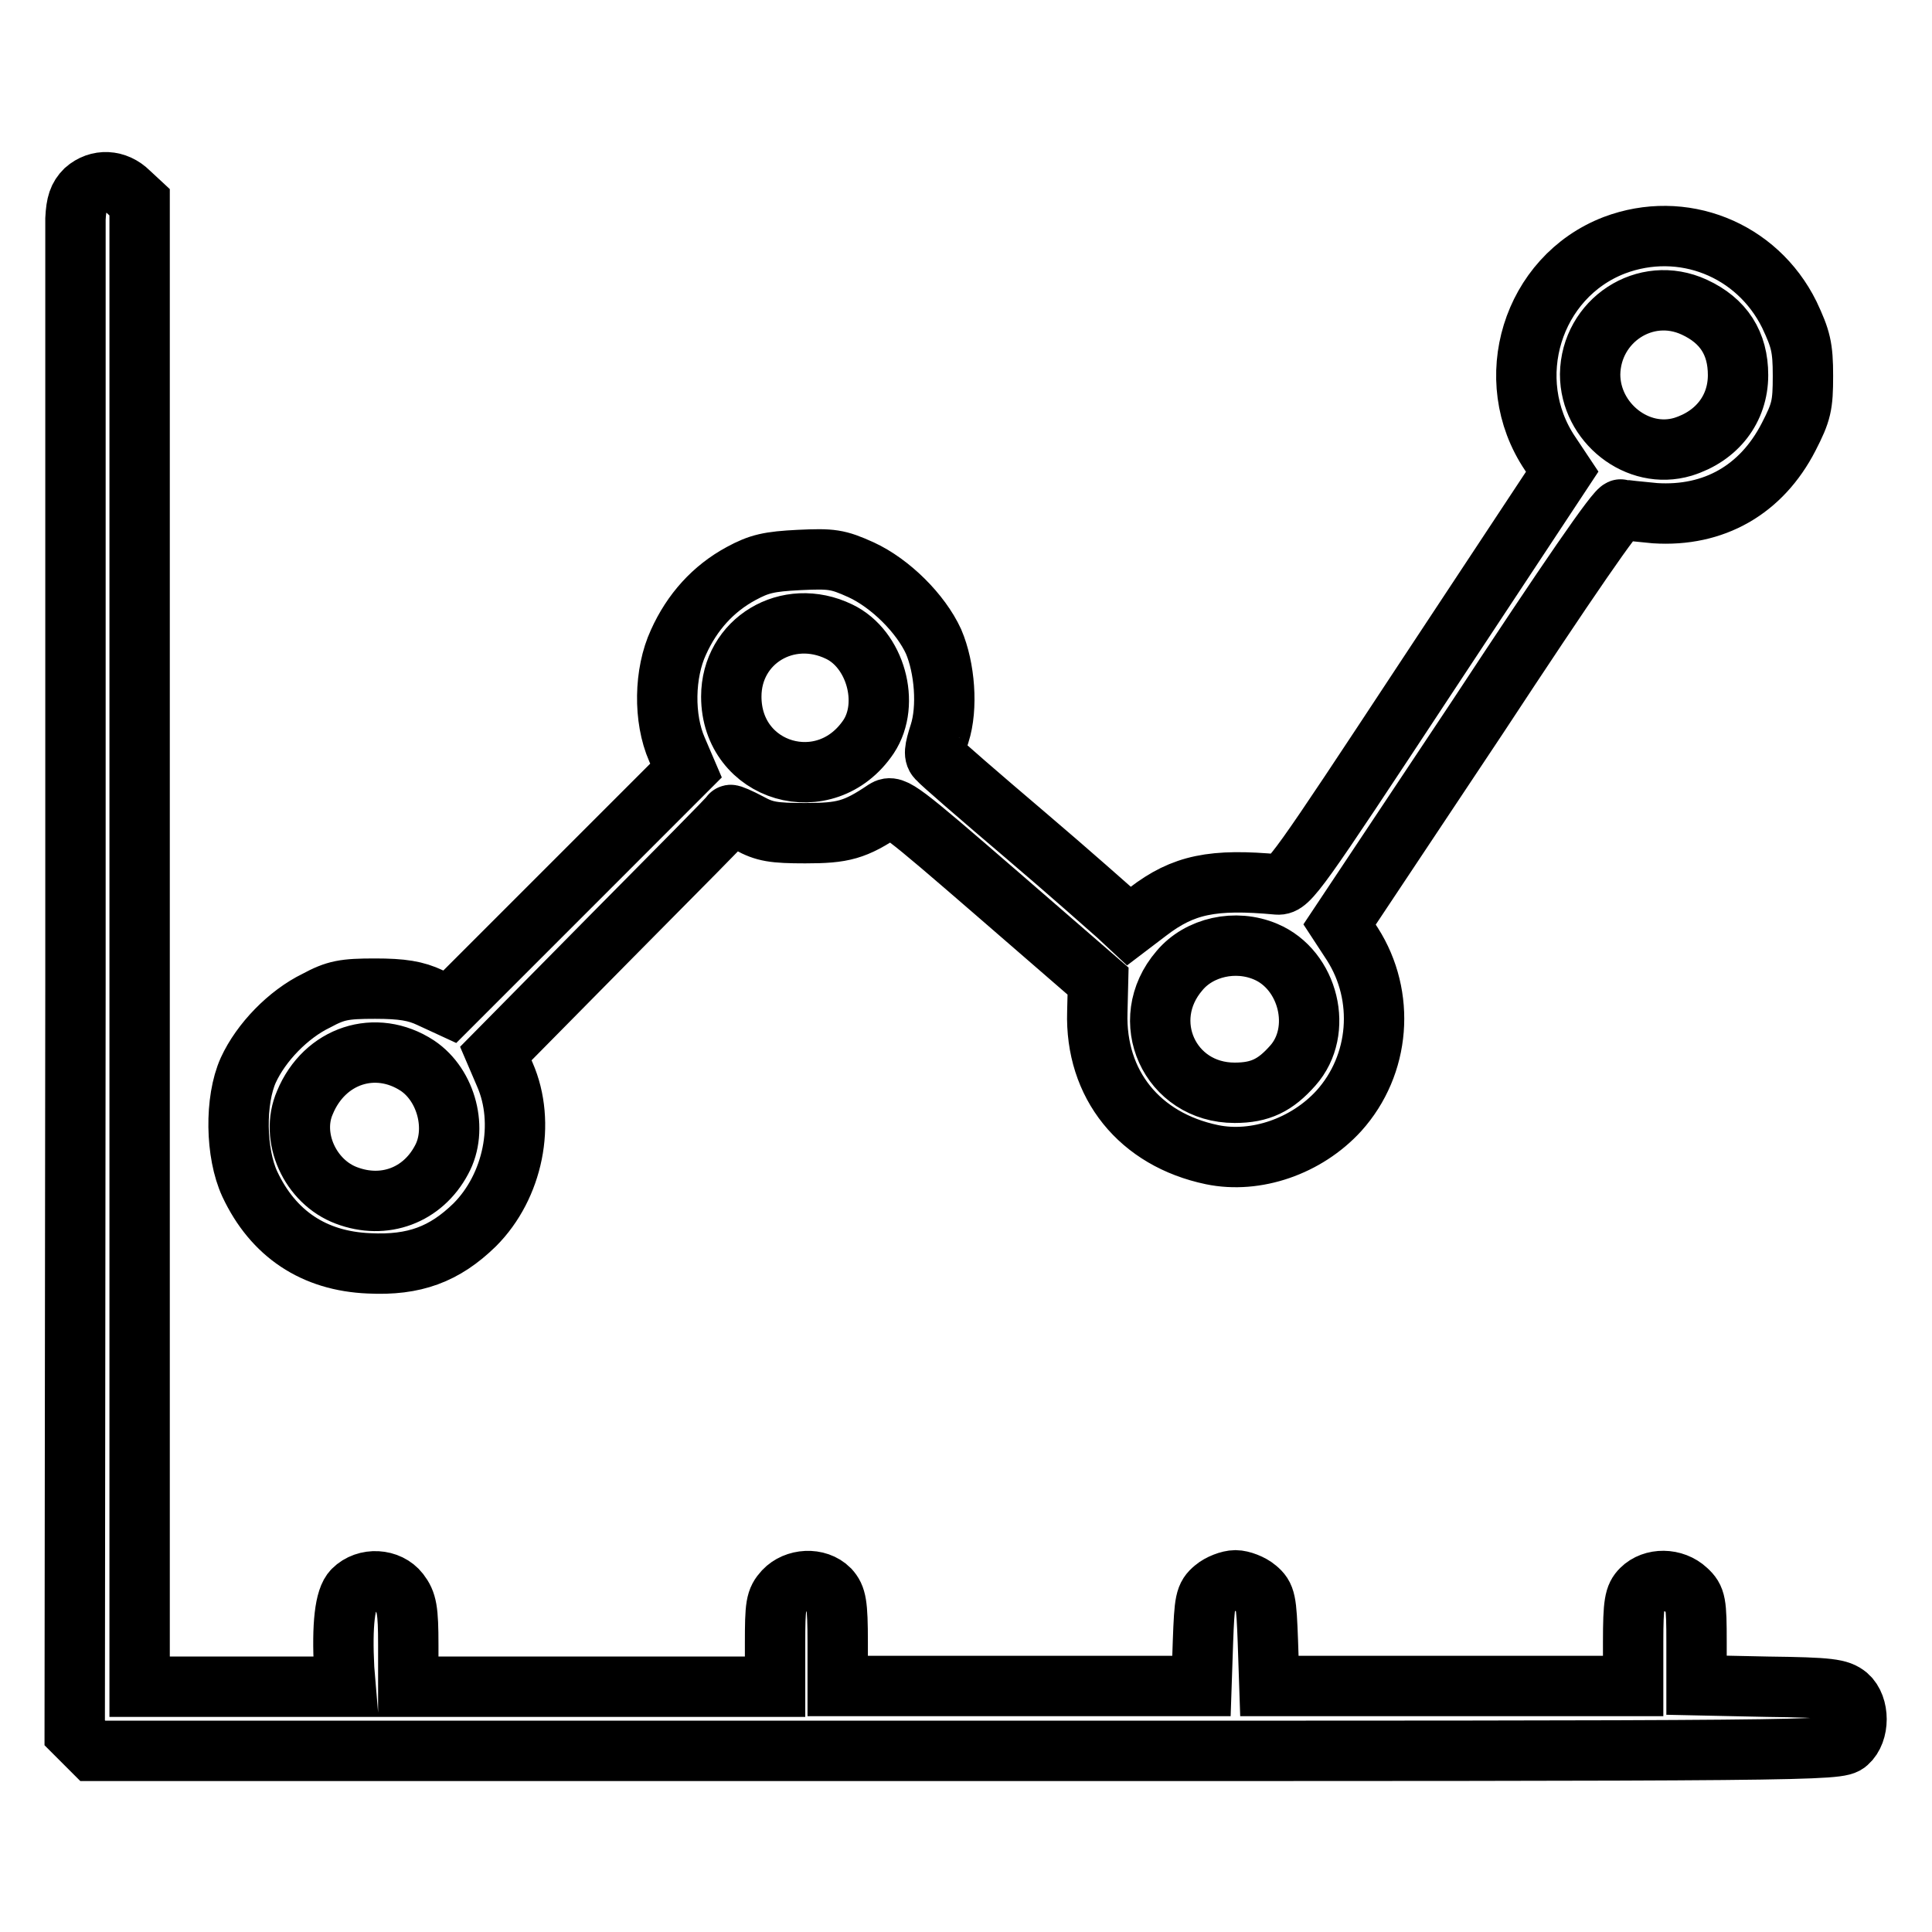
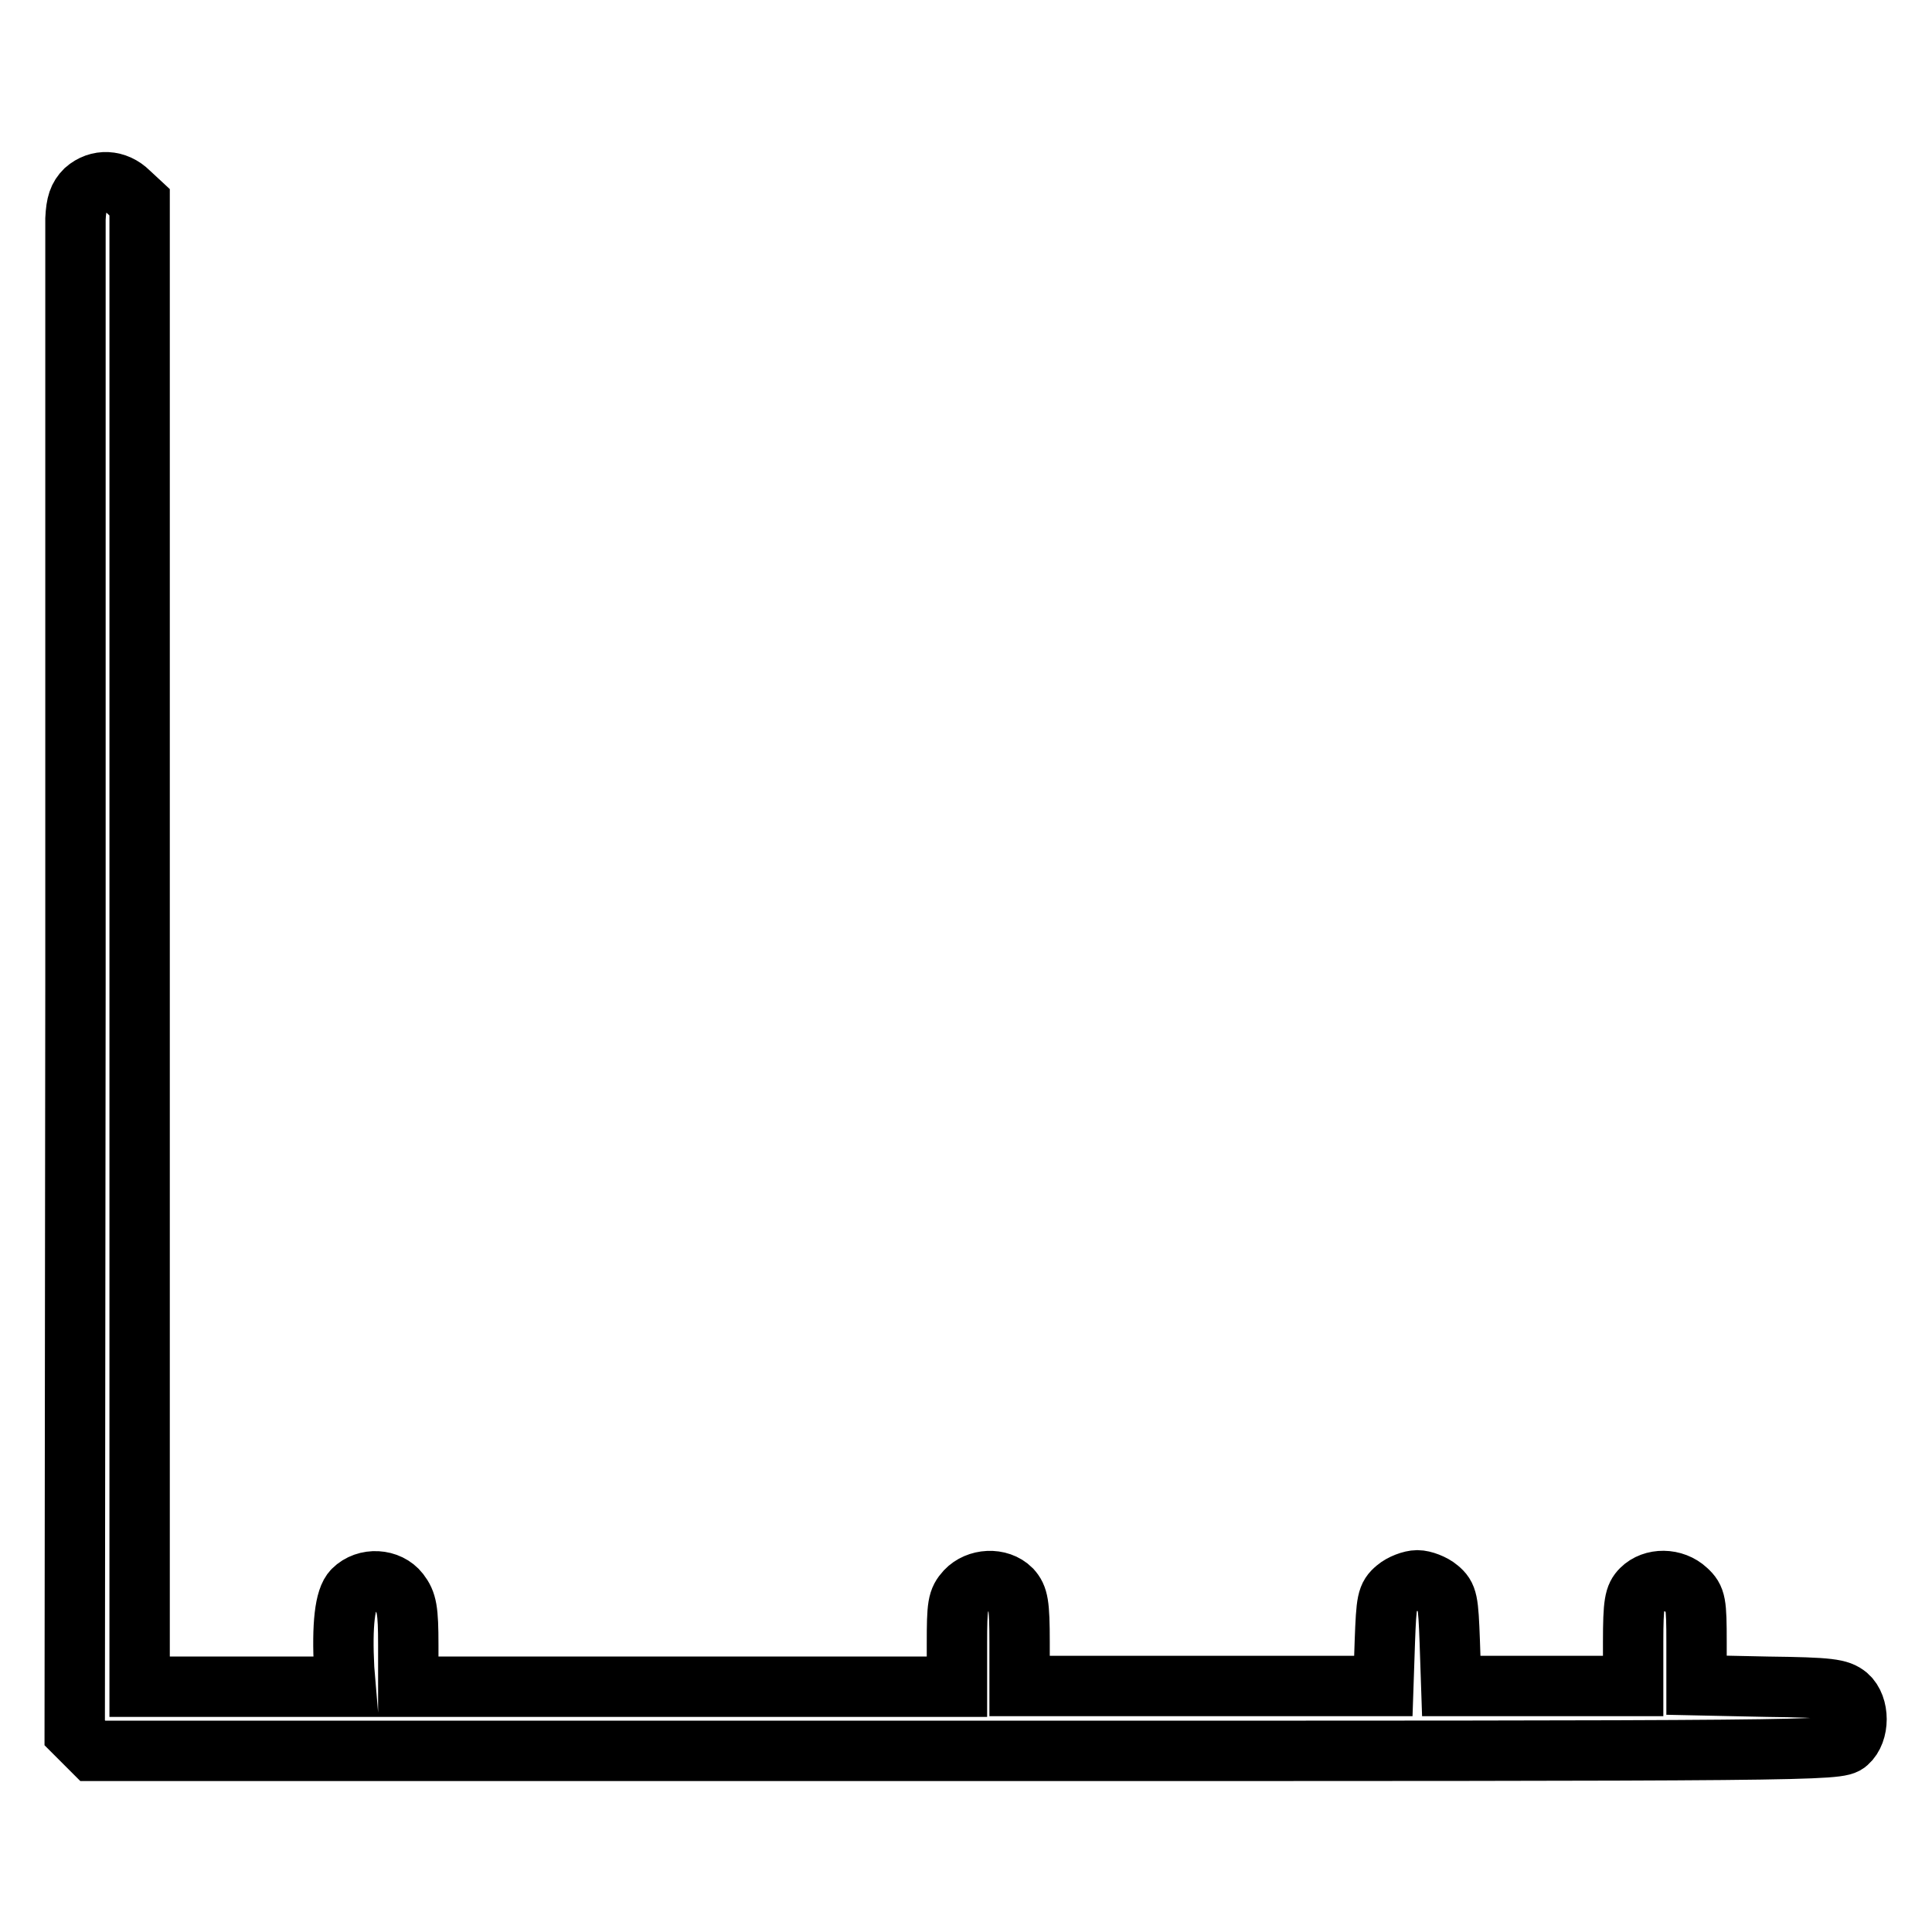
<svg xmlns="http://www.w3.org/2000/svg" version="1.1" x="0px" y="0px" viewBox="0 0 256 256" enable-background="new 0 0 256 256" xml:space="preserve">
  <g>
    <g>
      <g>
-         <path stroke-width="8" fill-opacity="0" stroke="#000000" d="M11.3,25.2c-0.9,0.9-1.2,1.8-1.3,3.8c0,1.4,0,47.2,0,101.6l-0.1,99l1.2,1.2l1.2,1.2H128c112.9,0,115.6,0,116.8-1.1c1.6-1.4,1.6-4.8,0-6.2c-1.1-0.9-2.3-1.1-10.6-1.2l-9.4-0.2v-5.7c0-5.2-0.1-5.8-1.3-6.9c-1.7-1.6-4.5-1.6-6-0.1c-0.9,0.9-1.1,1.8-1.1,7v5.8h-24.1h-24.1l-0.2-5.9c-0.2-5.4-0.3-6-1.5-7c-0.7-0.6-2-1.1-2.8-1.1c-0.8,0-2.1,0.5-2.8,1.1c-1.2,1-1.3,1.6-1.5,7l-0.2,5.9h-24.1h-24.1v-5.8c0-5.1-0.2-6-1.1-7c-1.6-1.6-4.5-1.4-6,0.2c-1.1,1.2-1.2,1.9-1.2,7v5.7H78.3H54.1v-5.5c0-4.7-0.2-5.7-1.2-7c-1.4-1.8-4.4-2-6.1-0.3c-1.1,1.1-1.5,4.6-1.2,10.4l0.2,2.4H32.1H18.5v-98.2V26.8l-1.4-1.3C15.4,23.8,13,23.7,11.3,25.2z" />
-         <path stroke-width="8" fill-opacity="0" stroke="#000000" d="M213.9,32.5c-10.9,4.2-15.1,17.8-8.5,27.6l1.6,2.4l-18.1,27.4c-17,25.8-18.1,27.4-19.6,27.3c-8.6-0.8-12.5,0-17.2,3.6l-2.5,1.9l-1.5-1.4c-0.8-0.7-6.3-5.6-12.3-10.7s-11.2-9.6-11.5-10c-0.6-0.5-0.5-1.2,0.2-3.4c1.1-3.4,0.7-8.7-0.8-12.2c-1.7-3.7-5.7-7.7-9.6-9.5c-3.1-1.4-3.9-1.5-8.2-1.3c-4,0.2-5.3,0.5-7.7,1.8c-3.7,2-6.5,5.1-8.3,9.1c-1.9,4.1-2,10.1-0.2,14.2l1.2,2.8l-15.6,15.6l-15.7,15.7l-2.6-1.2c-1.9-0.9-3.7-1.2-7.3-1.2c-4.1,0-5.2,0.2-7.8,1.6c-3.7,1.8-7.3,5.5-9,9.2c-1.8,4-1.7,11,0.2,15.1c3.1,6.6,8.5,10.2,15.8,10.5c6,0.3,10-1.2,14-5.1c5.1-5.1,6.8-13.5,4-19.9l-1.2-2.8l15.5-15.7c8.5-8.6,15.6-15.7,15.6-15.9c0-0.1,1.2,0.4,2.5,1.1c2,1.1,3.2,1.3,7.4,1.3c5,0,6.6-0.4,10.6-3.1c1.1-0.7,2.1,0.1,14.7,11l13.5,11.7l-0.1,4.1c-0.3,9.6,5.6,16.9,15.2,18.9c5.8,1.2,12.5-1.1,16.8-5.8c5.5-6.1,6.2-15.2,1.8-22.1l-1.7-2.6L195.8,95c11.9-18.1,18.5-27.7,19-27.5c0.4,0.1,2.4,0.3,4.5,0.5c7.8,0.5,14.1-3.1,17.7-10.1c1.7-3.3,1.9-4.2,1.9-8.1c0-3.8-0.3-4.9-1.8-8.1C232.8,33,222.9,29.1,213.9,32.5z M224.5,40.7c3.9,1.8,5.8,4.8,5.8,9c0,4.5-2.8,8.1-7.3,9.5c-6,1.8-12.3-3.2-12.3-9.6C210.8,42.5,218,37.7,224.5,40.7z M111.2,83.7c4.8,2.3,6.8,9.5,3.9,13.9c-5.7,8.5-18.2,4.8-18.2-5.3C96.9,84.9,104.4,80.4,111.2,83.7z M167.7,126.1c5.7,2.4,7.7,10.5,3.6,15.1c-2.3,2.6-4.3,3.6-7.7,3.6c-8.6,0-13-9.6-7.3-16.2C158.9,125.5,163.7,124.4,167.7,126.1z M55.3,141.2c3.9,2.6,5.4,8.5,3.2,12.5c-2.5,4.7-7.6,6.6-12.6,4.7c-4.8-1.8-7.5-7.7-5.5-12.3C43,139.8,49.8,137.6,55.3,141.2z" />
+         <path stroke-width="8" fill-opacity="0" stroke="#000000" d="M11.3,25.2c-0.9,0.9-1.2,1.8-1.3,3.8c0,1.4,0,47.2,0,101.6l-0.1,99l1.2,1.2l1.2,1.2H128c112.9,0,115.6,0,116.8-1.1c1.6-1.4,1.6-4.8,0-6.2c-1.1-0.9-2.3-1.1-10.6-1.2l-9.4-0.2v-5.7c0-5.2-0.1-5.8-1.3-6.9c-1.7-1.6-4.5-1.6-6-0.1c-0.9,0.9-1.1,1.8-1.1,7v5.8h-24.1l-0.2-5.9c-0.2-5.4-0.3-6-1.5-7c-0.7-0.6-2-1.1-2.8-1.1c-0.8,0-2.1,0.5-2.8,1.1c-1.2,1-1.3,1.6-1.5,7l-0.2,5.9h-24.1h-24.1v-5.8c0-5.1-0.2-6-1.1-7c-1.6-1.6-4.5-1.4-6,0.2c-1.1,1.2-1.2,1.9-1.2,7v5.7H78.3H54.1v-5.5c0-4.7-0.2-5.7-1.2-7c-1.4-1.8-4.4-2-6.1-0.3c-1.1,1.1-1.5,4.6-1.2,10.4l0.2,2.4H32.1H18.5v-98.2V26.8l-1.4-1.3C15.4,23.8,13,23.7,11.3,25.2z" />
      </g>
    </g>
  </g>
</svg>